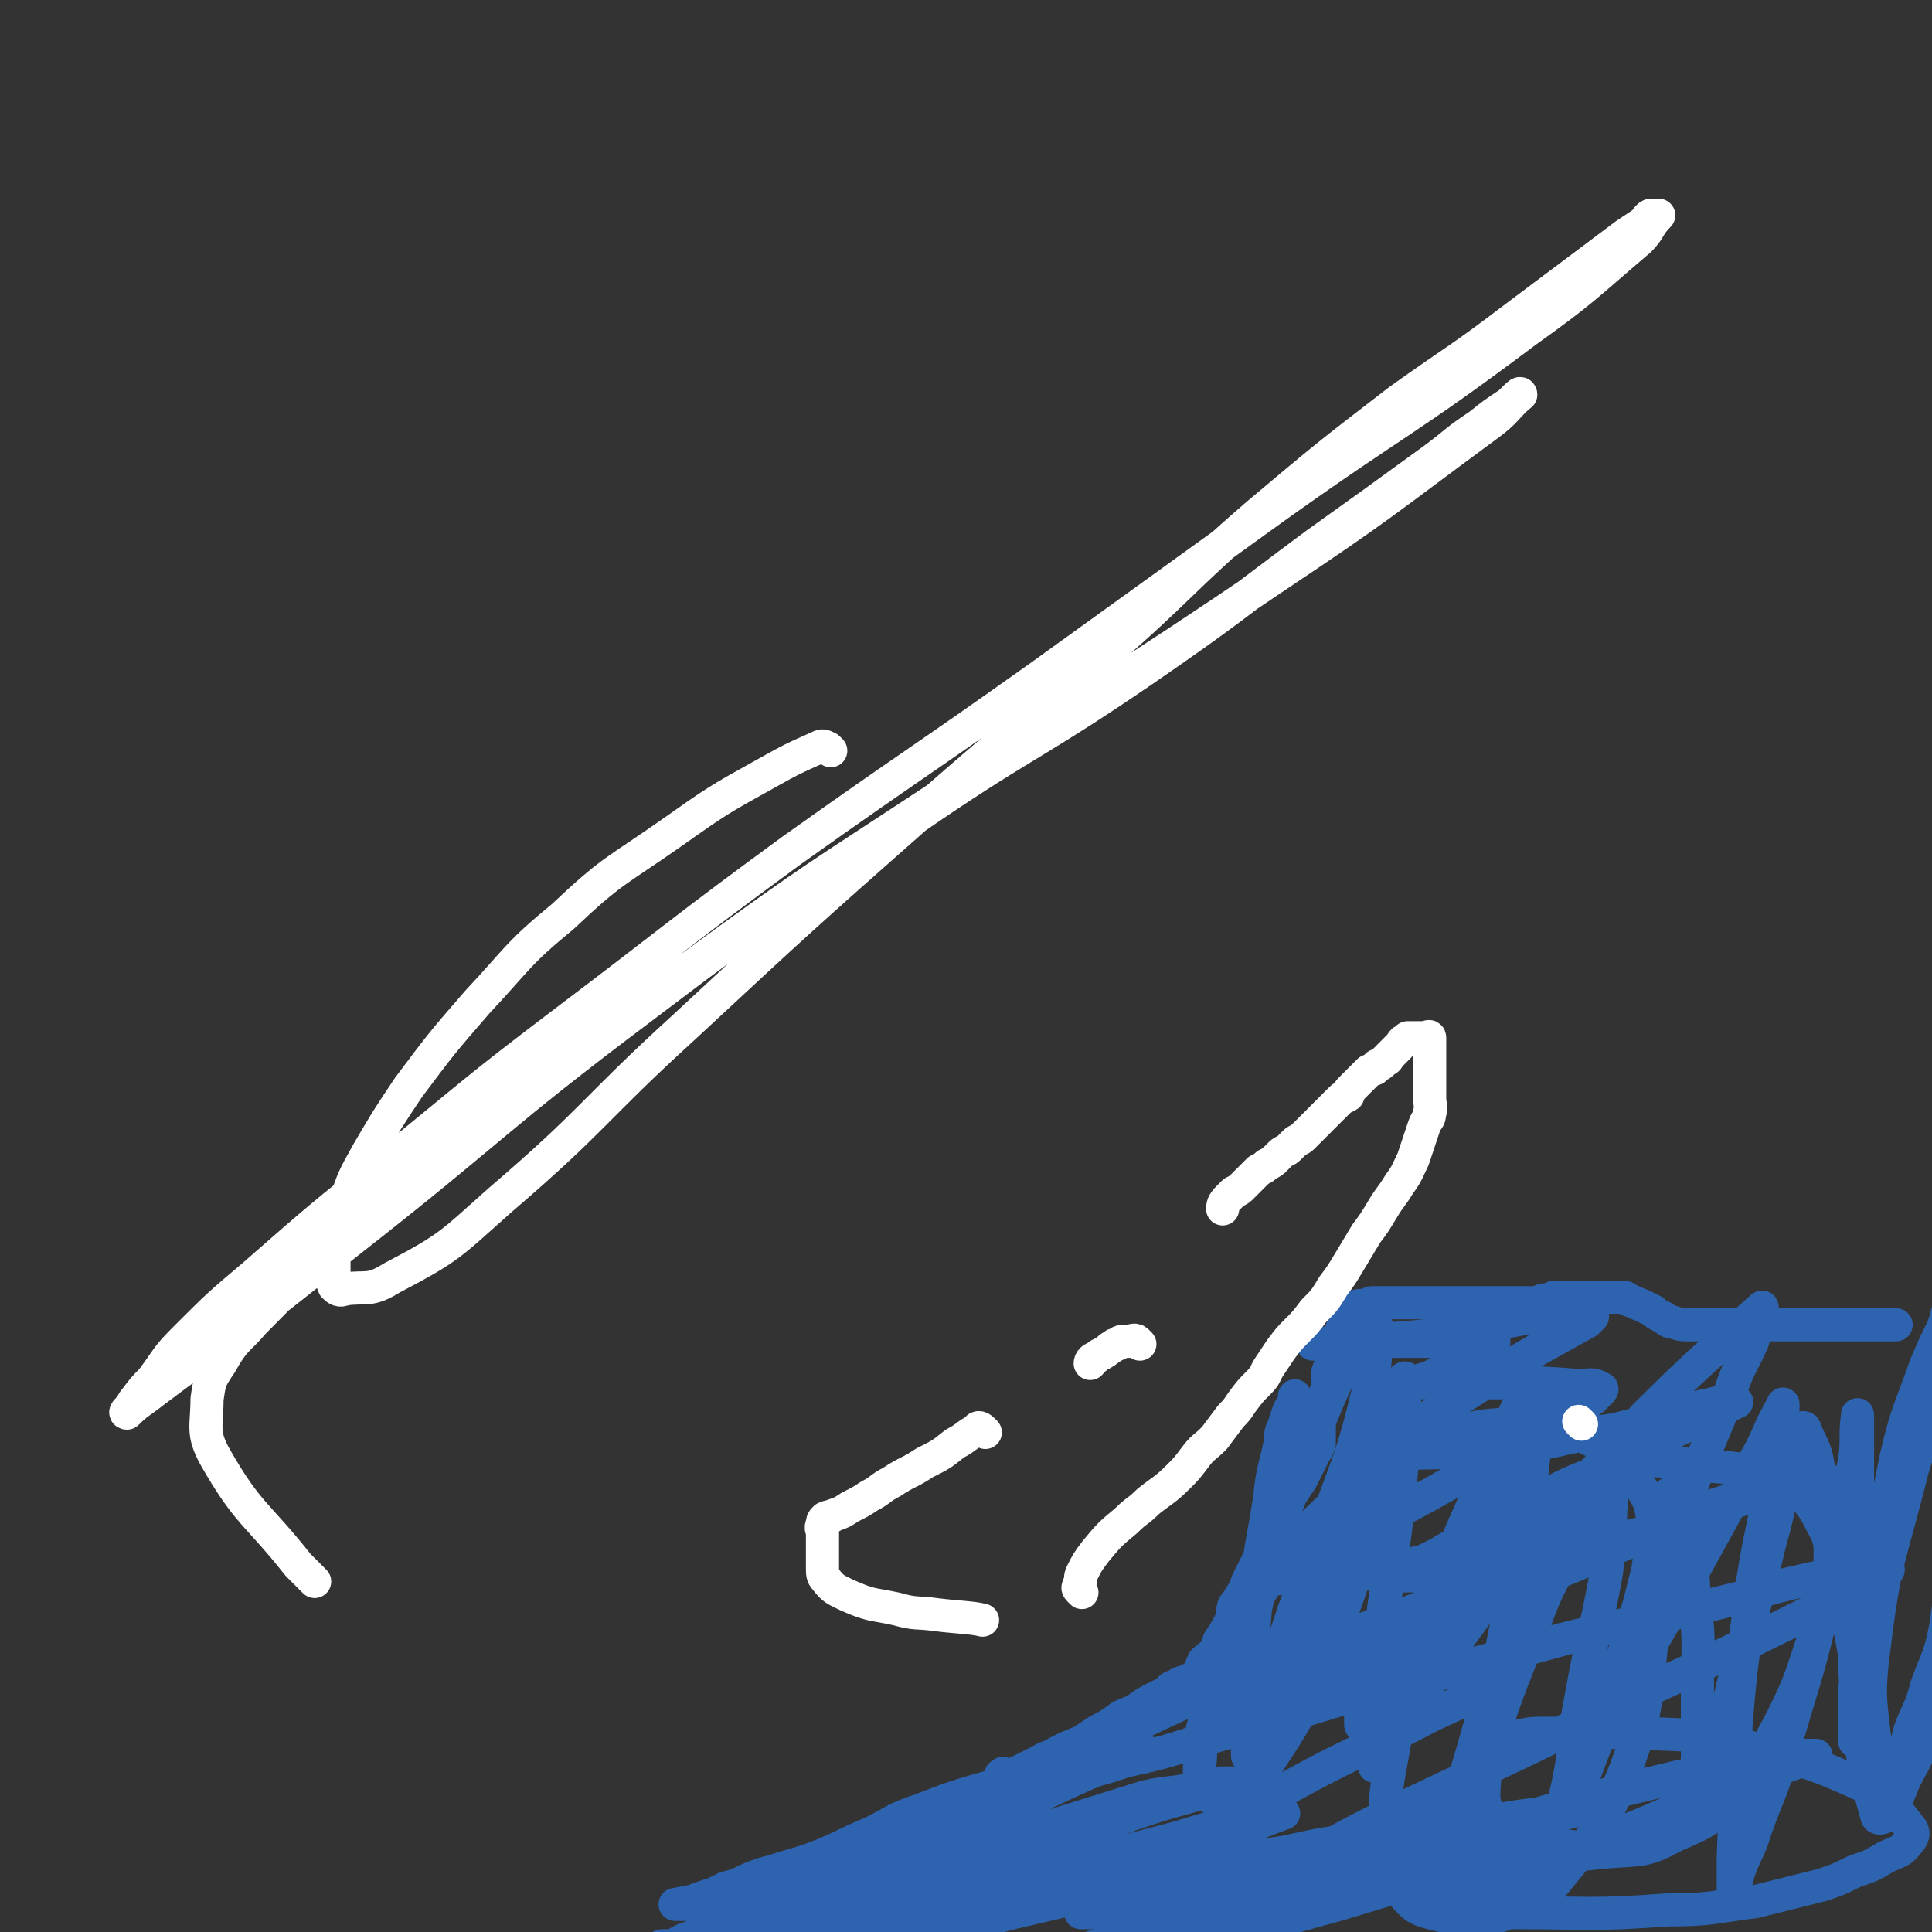
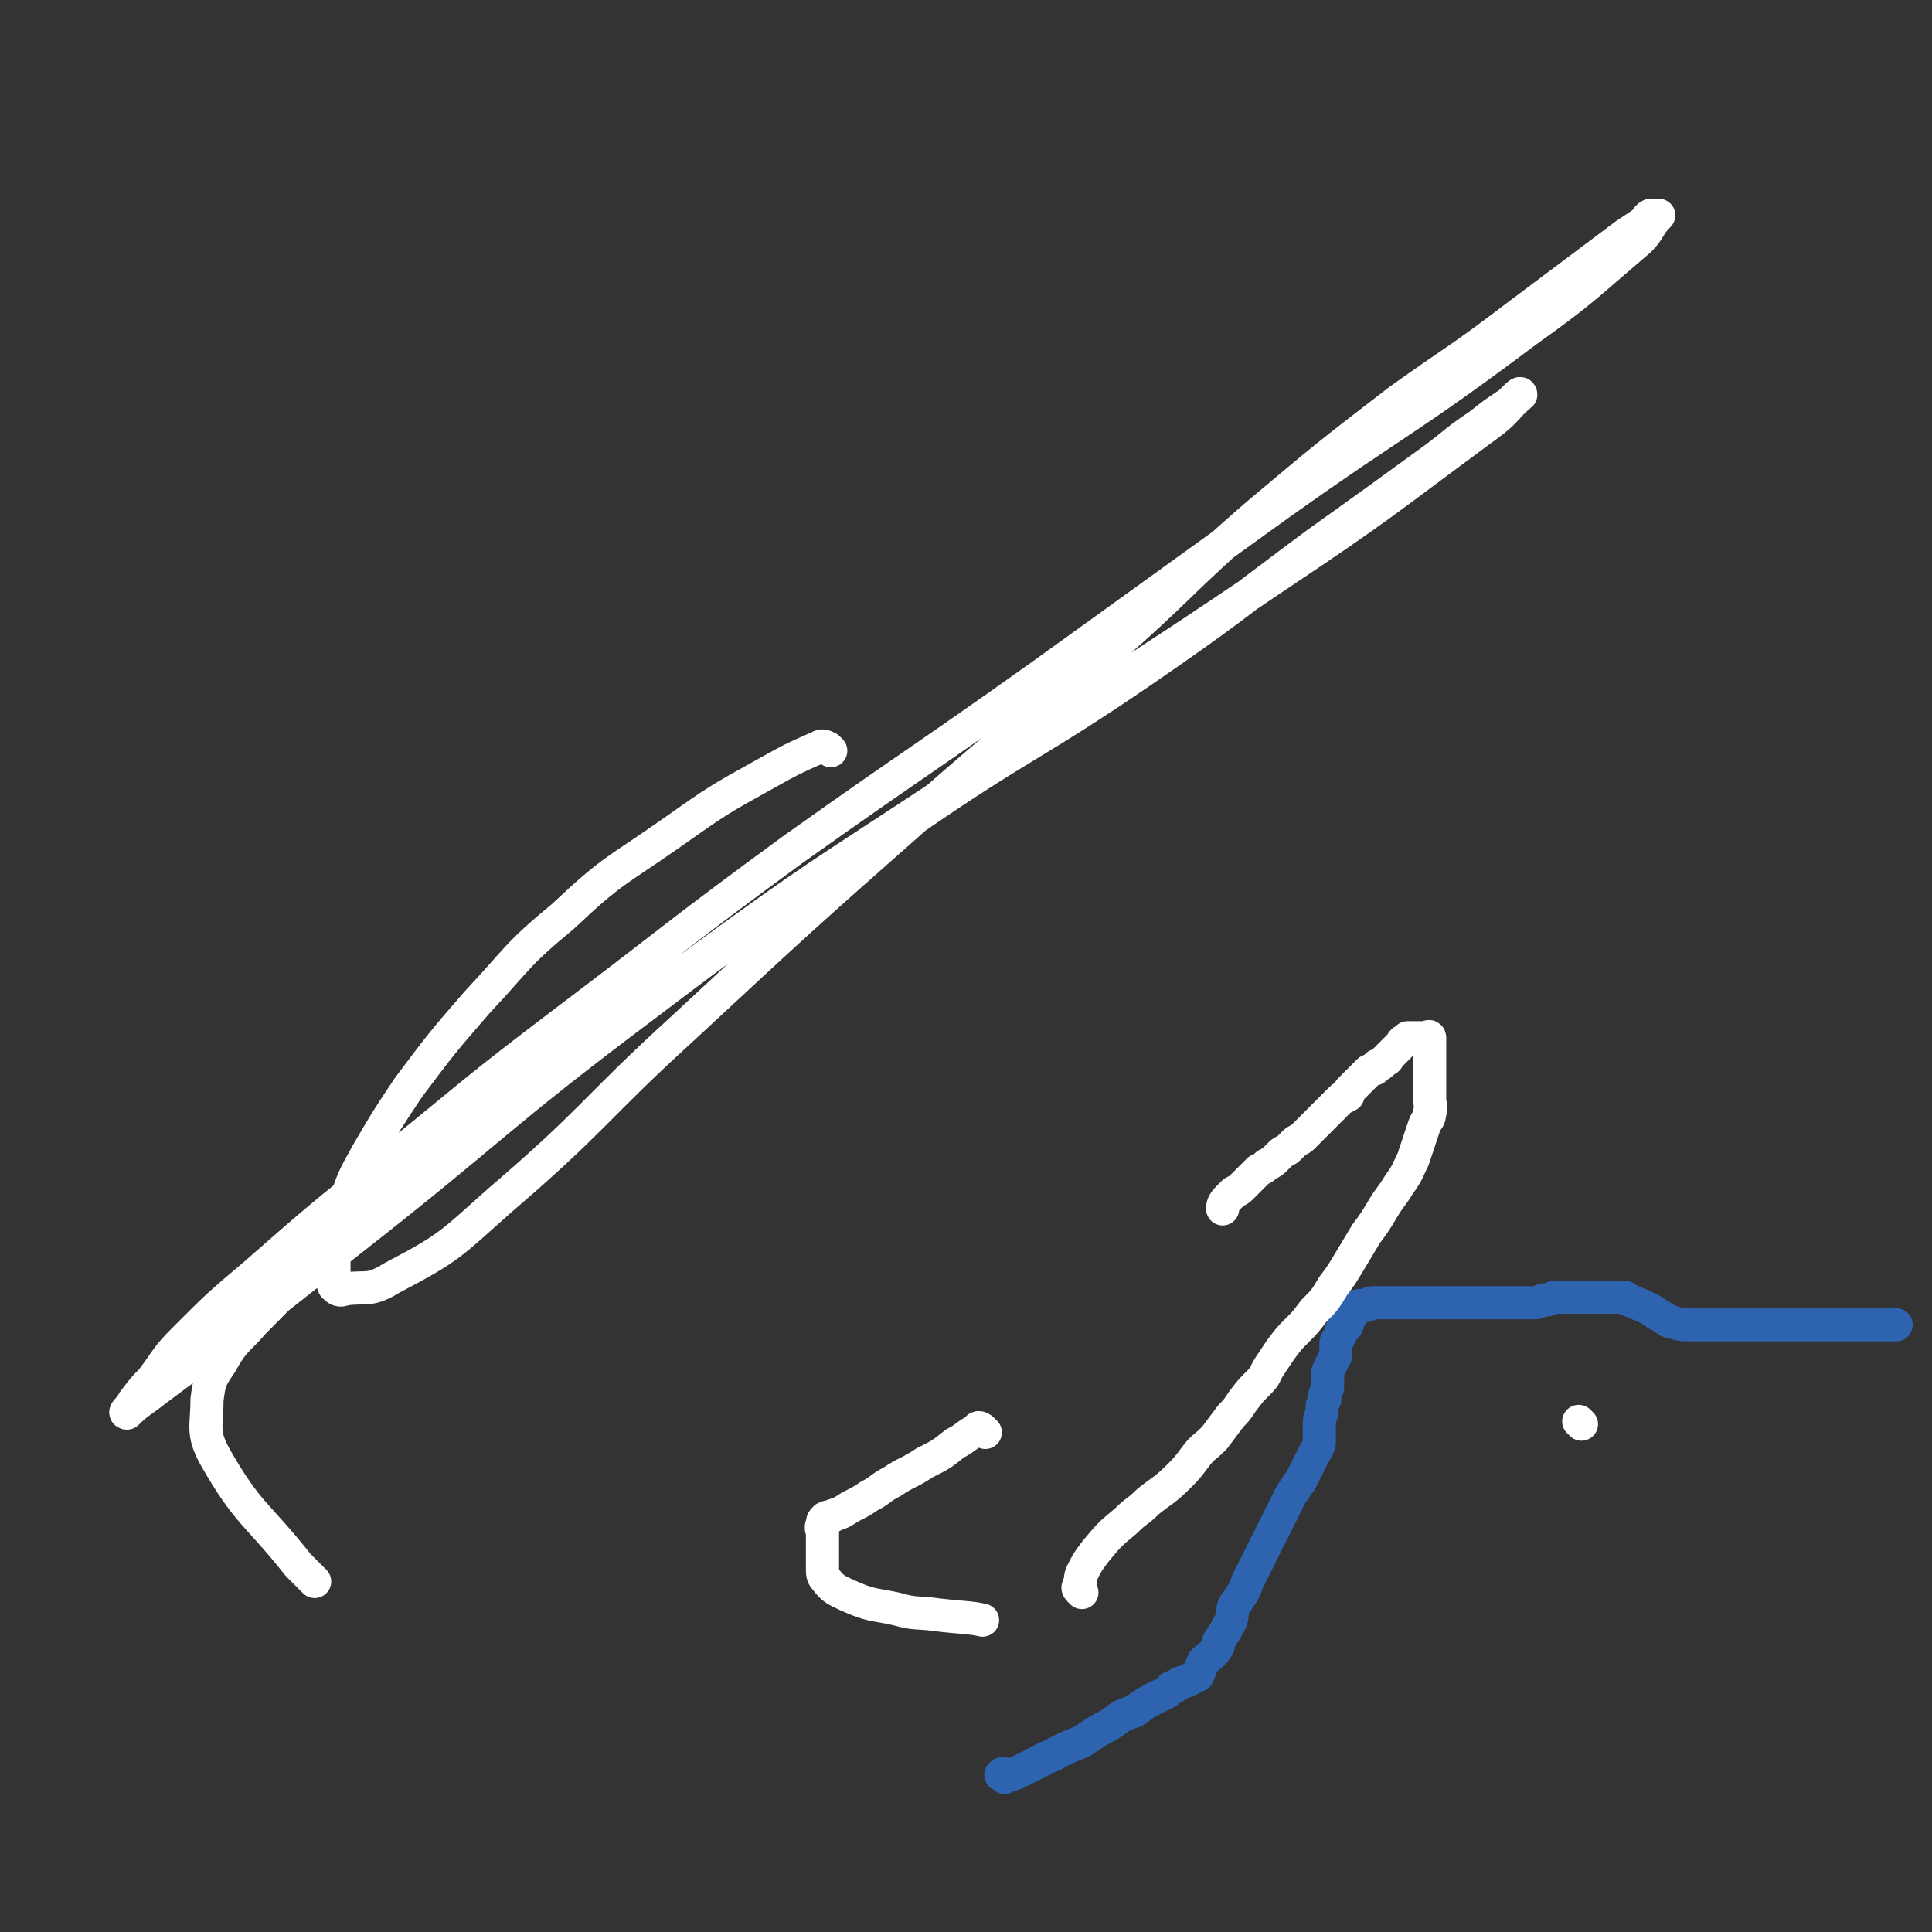
<svg xmlns="http://www.w3.org/2000/svg" viewBox="0 0 700 700" version="1.1">
  <rect x="0" y="0" width="700" height="700" fill="#333333" stroke="none" />
  <g fill="none" stroke="#2D63AF" stroke-width="12" stroke-linecap="round" stroke-linejoin="round">
    <path d="M364,644c-1,-1 -2,-1 -1,-1 0,-1 1,0 2,0 2,0 2,0 4,-1 4,-2 4,-2 8,-4 3,-2 3,-1 6,-3 4,-2 4,-2 9,-4 3,-2 3,-2 6,-4 4,-2 4,-2 8,-5 2,-1 2,-1 5,-2 4,-3 4,-3 8,-5 2,-1 2,-1 4,-2 1,-1 1,-2 3,-2 2,-2 2,-1 4,-2 2,-1 2,-1 4,-2 1,-2 1,-3 2,-5 2,-2 3,-2 5,-5 1,-1 0,-2 1,-3 2,-3 2,-3 3,-5 2,-3 1,-4 2,-7 1,-2 1,-1 2,-3 2,-3 2,-3 3,-6 1,-2 1,-2 2,-4 1,-2 1,-2 2,-4 1,-2 1,-2 2,-4 1,-2 1,-2 2,-4 1,-2 1,-2 2,-4 1,-2 1,-2 2,-4 1,-2 1,-2 2,-4 1,-2 1,-2 2,-4 1,-1 1,-1 2,-3 1,-1 1,-1 2,-3 1,-2 1,-2 2,-4 1,-2 1,-2 2,-4 1,-2 1,-1 2,-4 0,-1 0,-1 0,-3 0,-2 0,-2 0,-4 0,-3 1,-3 1,-5 0,-2 0,-2 1,-4 0,-2 0,-2 1,-4 0,-2 0,-2 0,-4 0,-2 0,-2 1,-4 1,-2 1,-2 2,-4 0,-2 0,-2 0,-3 0,-2 0,-2 1,-3 1,-2 1,-2 1,-3 1,-1 2,-1 2,-2 1,-1 0,-2 0,-2 1,-2 1,-1 2,-2 1,-1 0,-2 1,-2 1,-1 1,-1 2,-1 1,0 1,0 2,0 1,0 1,-1 2,-1 2,0 2,0 3,0 1,0 1,0 2,0 2,0 2,0 3,0 2,0 2,0 4,0 2,0 2,0 3,0 2,0 2,0 4,0 1,0 1,0 3,0 1,0 1,0 3,0 1,0 1,0 3,0 1,0 1,0 2,0 1,0 1,0 2,0 1,0 1,0 2,0 1,0 1,0 2,0 1,0 1,0 3,0 2,0 2,0 4,0 1,0 1,0 3,0 2,0 2,0 4,0 2,0 2,0 4,0 2,0 2,0 4,0 2,0 2,0 4,-1 2,0 2,0 4,-1 3,0 3,0 5,0 2,0 2,0 4,0 1,0 1,0 2,0 2,0 2,0 3,0 2,0 2,0 3,0 2,0 2,0 3,0 2,0 2,0 4,0 2,0 2,0 3,1 3,1 2,1 5,2 2,1 2,1 4,2 1,1 1,1 3,2 2,1 2,2 4,2 3,1 3,1 5,1 3,0 3,0 5,0 3,0 3,0 5,0 2,0 2,0 4,0 2,0 2,0 4,0 2,0 2,0 4,0 2,0 2,0 3,0 1,0 1,0 2,0 2,0 2,0 4,0 1,0 1,0 3,0 2,0 2,0 5,0 2,0 2,0 5,0 2,0 2,0 5,0 1,0 1,0 3,0 1,0 1,0 2,0 2,0 2,0 4,0 3,0 3,0 5,0 2,0 2,0 4,0 1,0 1,0 3,0 1,0 1,0 2,0 1,0 1,0 2,0 1,0 1,0 2,0 0,0 0,0 0,0 " />
-     <path d="M378,648c-1,-1 -1,-1 -1,-1 -1,-1 -1,0 -1,0 -1,0 -1,0 -2,0 -1,0 -1,0 -2,0 -3,0 -3,0 -5,0 -4,0 -4,-1 -7,0 -14,4 -14,4 -27,9 -9,3 -9,4 -17,8 -12,5 -12,6 -23,10 -6,2 -7,2 -13,4 -4,1 -4,1 -9,3 -4,2 -4,2 -8,3 -2,1 -2,1 -4,2 -3,1 -3,1 -6,2 -2,1 -2,1 -3,2 -1,0 -1,0 -2,0 -1,0 -1,0 -2,0 -1,0 -2,0 -1,0 8,-2 10,-1 20,-3 15,-5 15,-5 30,-11 16,-5 16,-6 32,-12 16,-6 16,-6 31,-12 12,-4 12,-4 24,-8 8,-2 8,-2 17,-5 4,-1 4,-1 8,-3 3,0 3,0 5,-1 1,0 1,0 3,0 0,0 1,0 1,0 -7,2 -8,2 -16,5 -21,9 -21,10 -42,19 -21,9 -21,9 -42,18 -13,5 -13,5 -26,10 -12,5 -12,5 -25,10 -7,2 -7,2 -15,5 -3,1 -3,1 -6,3 -1,0 -1,0 -3,0 0,0 -2,0 -1,0 0,0 2,0 3,0 19,-5 19,-4 38,-10 31,-10 30,-12 61,-22 20,-6 20,-6 41,-12 16,-5 16,-5 32,-10 9,-2 9,-1 18,-3 4,-1 4,-1 9,-2 2,0 2,0 3,0 1,0 2,0 2,0 -21,7 -23,6 -44,14 -28,10 -27,12 -55,22 -28,11 -28,10 -56,20 -21,7 -21,7 -43,14 -10,3 -10,4 -20,7 -6,1 -6,2 -11,3 -2,0 -2,0 -4,0 0,0 -1,0 0,0 19,-6 20,-6 40,-12 36,-11 36,-11 72,-22 31,-9 31,-8 62,-16 19,-5 19,-5 38,-10 10,-3 10,-3 20,-6 5,-1 5,-1 9,-2 4,0 4,0 7,-1 1,0 4,0 3,0 -32,12 -34,14 -67,26 -31,10 -32,9 -63,18 -15,5 -15,5 -29,8 -13,3 -13,2 -26,6 -6,1 -5,2 -11,3 -4,2 -5,2 -9,2 -2,0 -2,0 -3,0 -1,0 -2,0 -1,0 15,-3 16,-3 32,-7 40,-10 40,-10 79,-20 30,-7 30,-7 60,-14 19,-5 19,-5 39,-8 17,-4 17,-3 33,-6 8,-2 8,-2 15,-3 5,-1 5,-1 9,-1 3,0 3,0 5,0 1,0 1,0 2,0 0,0 1,0 1,0 -15,4 -16,4 -31,9 -28,10 -28,11 -57,21 -19,7 -19,6 -39,12 -10,3 -10,3 -20,6 -5,2 -5,2 -9,3 -3,1 -3,1 -6,1 -2,0 -2,0 -4,0 -1,0 -3,0 -2,0 7,-1 9,0 18,-1 30,-6 30,-6 60,-13 24,-5 23,-6 47,-11 17,-4 17,-4 33,-8 12,-3 12,-3 24,-6 6,-1 6,-1 11,-2 4,-1 4,-2 8,-2 2,-1 2,-1 3,-1 1,0 3,0 2,0 -7,1 -9,0 -18,3 -33,8 -33,8 -66,18 -26,7 -26,8 -53,15 -21,6 -21,6 -42,10 -14,4 -14,3 -29,6 -6,1 -6,1 -11,2 -3,1 -3,1 -6,1 -1,0 -3,0 -2,0 7,-1 9,-1 17,-3 46,-14 45,-14 91,-28 33,-11 33,-11 66,-21 15,-5 16,-5 31,-9 10,-3 10,-3 20,-6 4,-1 4,-1 8,-2 3,-1 3,-1 6,-1 1,0 2,0 2,0 -25,4 -27,2 -52,8 -30,6 -30,8 -60,16 -16,4 -16,4 -33,8 -13,3 -13,3 -25,5 -6,2 -6,1 -12,2 -3,0 -3,0 -6,0 -2,0 -2,0 -3,0 0,0 -1,0 0,0 10,-7 11,-7 23,-14 26,-16 26,-16 53,-32 22,-12 22,-11 44,-22 11,-6 11,-5 22,-11 4,-2 4,-1 9,-4 2,-1 2,-2 4,-3 1,-1 2,-2 2,-2 0,0 0,0 -1,0 -12,1 -12,-1 -24,1 -40,9 -40,11 -80,22 -18,5 -17,6 -36,10 -9,3 -9,3 -19,5 -5,0 -5,0 -10,0 -2,0 -2,0 -4,0 -1,0 -2,0 -1,0 2,-1 3,-2 6,-3 39,-18 38,-19 77,-35 34,-15 35,-13 69,-27 12,-6 12,-7 25,-12 9,-5 9,-5 19,-9 4,-2 4,-1 7,-3 2,-1 1,-1 3,-2 1,0 2,0 2,0 -30,6 -32,7 -63,13 -15,3 -15,4 -29,6 -8,1 -8,1 -17,1 -3,0 -3,0 -6,0 -1,0 -1,0 -3,0 0,0 -1,0 0,0 9,-6 9,-6 19,-12 22,-12 22,-11 43,-23 14,-8 14,-8 28,-16 8,-4 8,-4 17,-9 3,-2 3,-3 6,-5 1,-1 1,-1 3,-3 0,0 1,-1 0,-1 -3,-2 -4,-1 -8,-1 -13,-1 -13,-1 -25,-1 -8,0 -8,0 -15,0 -4,0 -4,0 -8,0 -3,0 -3,0 -6,0 -2,0 -2,0 -5,0 0,0 -1,0 0,0 1,-1 2,-1 5,-2 6,-3 6,-4 12,-7 3,-1 3,0 5,-1 2,-1 2,-2 4,-3 1,-1 3,-2 2,-2 -8,-1 -10,0 -21,0 -7,0 -7,0 -15,0 -8,0 -8,0 -16,0 -3,0 -3,1 -7,1 -2,0 -2,0 -5,0 -1,0 -2,0 -1,0 12,-1 14,0 28,-2 17,-1 17,-2 34,-5 10,-1 10,-2 21,-3 4,0 4,0 9,0 2,0 2,0 5,0 2,0 3,0 4,0 0,0 -1,1 -2,2 -9,5 -9,5 -18,10 -14,8 -14,9 -27,17 -10,6 -10,6 -19,11 -4,3 -4,3 -8,5 -2,2 -2,2 -4,3 -1,1 -2,2 -1,2 21,-1 23,0 46,-2 20,-2 20,-4 41,-7 12,-3 12,-3 23,-6 6,-1 5,-2 11,-3 4,-1 4,-1 8,-1 1,0 3,0 2,0 -11,6 -13,6 -27,13 -24,13 -24,13 -48,26 -11,5 -11,5 -22,11 -6,2 -6,2 -11,5 -4,2 -4,2 -8,4 -2,1 -2,1 -3,2 -1,1 -2,1 -1,2 11,0 13,0 25,-2 30,-5 30,-6 59,-13 15,-4 14,-5 29,-11 10,-3 10,-4 20,-8 4,-1 4,-1 8,-2 4,-1 4,-1 7,-1 1,0 3,0 3,0 -12,4 -14,4 -28,9 -31,11 -31,11 -61,24 -32,13 -32,13 -64,27 -18,8 -18,8 -37,16 -10,5 -10,5 -21,9 -4,2 -4,2 -7,4 -2,0 -3,1 -4,1 0,0 1,0 2,0 26,-5 26,-5 51,-11 38,-8 38,-9 75,-19 32,-8 32,-7 64,-15 13,-4 13,-4 26,-7 6,-1 6,-2 12,-2 5,-1 5,-1 11,-1 2,0 6,-1 5,0 -1,2 -5,3 -10,6 -44,22 -44,22 -89,43 -43,22 -44,21 -87,42 -16,8 -16,9 -32,17 -10,5 -10,5 -20,10 -5,2 -5,1 -9,3 -2,1 -4,2 -4,2 0,1 2,1 4,0 32,-9 31,-10 63,-19 29,-8 29,-8 58,-16 24,-7 24,-7 49,-13 13,-3 13,-3 27,-6 6,-1 6,-1 13,-2 4,0 4,0 7,0 1,0 1,0 3,0 0,0 1,0 1,0 -16,6 -17,6 -32,12 -23,9 -23,10 -46,19 -16,7 -16,7 -32,14 -9,3 -9,3 -19,7 -3,1 -3,1 -6,3 -2,0 -2,0 -4,1 0,0 -1,0 0,0 14,0 15,1 30,1 27,0 28,1 55,-1 16,0 16,-1 32,-3 12,-3 12,-3 24,-6 6,-2 6,-2 12,-5 6,-2 6,-2 11,-5 4,-2 6,-2 8,-5 2,-2 3,-4 1,-6 -7,-9 -8,-11 -19,-16 -20,-9 -21,-8 -43,-14 -16,-4 -16,-3 -33,-4 -12,-1 -12,0 -24,0 -6,0 -6,0 -13,0 -5,0 -5,0 -10,1 -4,1 -5,1 -8,4 -3,3 -4,4 -4,8 0,9 -2,12 3,18 6,8 9,8 19,11 10,3 11,2 22,1 13,-1 14,0 25,-6 12,-5 13,-6 21,-15 10,-12 10,-13 17,-26 7,-14 7,-15 12,-30 4,-12 5,-12 6,-25 0,-9 1,-10 -3,-17 -4,-8 -6,-10 -14,-14 -13,-6 -15,-6 -30,-7 -19,-2 -21,-4 -39,3 -18,7 -19,9 -33,24 -17,19 -18,20 -29,44 -9,19 -8,21 -12,42 -2,13 -1,14 0,28 1,7 0,9 5,14 5,6 6,6 14,8 10,2 12,3 22,0 12,-5 14,-5 22,-15 14,-17 15,-18 23,-38 9,-24 7,-25 10,-51 3,-18 2,-19 0,-38 -1,-9 -2,-9 -7,-17 -5,-7 -5,-8 -13,-12 -11,-5 -12,-7 -23,-7 -18,0 -20,0 -37,6 -16,6 -17,7 -30,18 -15,13 -15,14 -27,29 -9,13 -9,14 -16,29 -6,12 -6,12 -9,24 -2,6 -2,7 -2,13 0,5 -1,5 0,10 0,3 0,4 2,5 2,2 3,2 6,1 9,-5 11,-4 17,-13 14,-21 13,-22 23,-46 8,-19 7,-20 13,-40 3,-11 2,-11 5,-22 1,-5 1,-5 2,-10 0,-4 0,-4 0,-7 0,-3 0,-3 0,-6 0,-1 0,-2 0,-3 0,0 0,1 0,1 -2,9 -2,9 -4,18 -9,25 -9,25 -18,50 -6,16 -6,16 -12,32 -5,11 -5,11 -9,23 -2,5 -3,5 -4,10 -1,3 -1,3 -2,7 0,2 0,5 0,4 0,-7 0,-10 0,-20 0,-24 -1,-24 1,-48 1,-19 2,-19 5,-38 1,-11 2,-11 4,-21 0,-3 0,-3 1,-5 1,-3 1,-3 2,-6 1,-2 2,-1 2,-4 1,0 0,-2 0,-1 0,1 0,2 0,4 -2,14 -2,14 -4,27 -4,16 -4,16 -7,32 -3,11 -2,11 -5,21 -1,4 -2,4 -3,7 -1,4 -1,4 -2,8 -1,2 -1,2 -1,4 0,1 0,2 0,2 3,-12 2,-14 6,-27 10,-30 10,-30 21,-59 5,-12 5,-13 10,-24 3,-6 3,-6 7,-11 1,-3 1,-3 4,-6 1,-1 1,-1 2,-2 1,0 1,-1 2,-1 0,0 0,1 0,2 -1,10 0,10 -3,20 -6,25 -7,25 -16,50 -5,15 -5,15 -11,30 -4,12 -4,12 -8,23 -3,8 -3,8 -6,17 -1,3 0,4 -1,7 -1,3 -1,2 -2,4 0,1 0,3 0,2 1,-1 1,-2 2,-5 5,-13 5,-13 10,-26 11,-29 11,-30 22,-59 5,-12 5,-12 10,-24 4,-9 5,-8 9,-17 1,-1 1,-1 1,-2 1,-2 1,-2 2,-3 1,-1 1,-1 2,0 0,2 -1,2 -1,5 -1,18 0,18 -2,36 -2,22 -3,22 -6,44 -2,12 -3,11 -5,23 -1,4 -1,4 -2,8 -1,4 -1,4 -1,7 0,1 0,2 0,2 11,-19 12,-19 22,-39 12,-24 11,-24 22,-48 5,-11 5,-11 10,-22 2,-4 2,-5 4,-8 1,-3 1,-3 3,-5 0,-1 0,-2 1,-2 0,0 1,1 1,1 0,16 1,16 -1,32 -5,34 -5,34 -12,69 -4,15 -5,15 -9,30 -3,10 -3,10 -5,20 -1,5 -1,5 -1,10 0,4 0,4 0,7 0,1 0,3 0,3 4,-14 4,-16 9,-32 8,-25 8,-25 18,-50 5,-15 6,-15 13,-29 4,-7 3,-7 7,-15 2,-2 2,-2 4,-5 0,-1 0,-1 1,-2 1,-1 1,-2 2,-2 1,-1 2,-1 2,-1 1,1 0,2 0,3 -1,15 0,15 -2,30 -4,22 -5,22 -9,44 -2,11 -2,11 -3,22 -1,6 -1,6 -2,11 -1,4 -1,4 -1,7 0,2 -1,4 0,3 3,-5 4,-6 7,-14 8,-21 8,-21 14,-43 5,-15 5,-15 9,-31 1,-7 1,-7 3,-14 1,-3 1,-3 2,-7 1,-1 1,-1 2,-3 0,-1 0,-1 1,-2 0,-1 -1,-1 0,-2 0,0 1,-1 2,0 2,4 2,4 3,9 3,15 3,15 4,30 2,16 1,16 1,32 0,11 0,11 0,21 0,5 0,5 0,9 0,3 0,3 0,6 0,1 0,1 0,2 0,1 1,1 1,1 2,-3 2,-3 3,-6 5,-18 5,-18 9,-35 7,-25 7,-25 13,-50 3,-11 3,-11 5,-22 0,-4 0,-4 1,-9 1,-3 1,-3 2,-7 1,-1 1,-1 2,-3 1,0 0,-1 1,-1 1,-1 2,-1 2,0 3,7 4,7 5,15 5,20 4,20 7,41 3,13 4,13 6,26 1,8 0,8 0,15 0,4 0,4 0,7 0,3 0,3 0,6 0,1 0,2 0,3 0,0 0,0 0,-1 1,-12 0,-12 2,-24 6,-39 5,-39 13,-78 4,-17 5,-17 11,-34 3,-7 3,-7 6,-13 1,-3 1,-3 2,-7 0,-1 0,-1 0,-2 0,0 0,-1 0,0 1,8 1,9 2,18 0,29 1,29 0,59 -1,20 0,20 -3,40 -2,11 -3,11 -7,22 -2,8 -3,8 -6,16 -1,4 -1,4 -3,8 -1,3 -1,3 -2,5 -1,2 -1,2 -2,3 -1,1 -2,2 -2,2 -2,-1 -3,-2 -3,-4 -1,-22 -4,-22 -1,-44 4,-33 6,-33 14,-65 3,-10 4,-10 8,-19 1,-3 1,-2 3,-5 0,-1 0,-1 0,-2 0,-1 0,-2 0,-1 0,1 1,2 1,4 2,21 3,21 3,41 0,30 0,31 -4,60 -2,12 -4,12 -8,23 -3,7 -3,6 -6,12 -2,5 -2,5 -4,9 -1,2 -1,3 -3,4 -1,1 -3,1 -3,0 -5,-18 -5,-19 -7,-39 -2,-25 -1,-25 -1,-50 0,-15 1,-15 1,-29 0,-7 0,-7 0,-15 0,-4 0,-4 0,-8 0,-2 0,-2 0,-4 0,0 0,-1 0,0 -1,7 0,8 -1,16 -6,28 -6,28 -12,56 -6,25 -7,25 -14,50 -4,14 -5,14 -10,28 -2,7 -3,7 -6,15 -1,4 -1,4 -2,8 0,1 0,4 0,3 0,-6 0,-8 0,-16 1,-24 0,-24 1,-48 2,-26 3,-26 6,-52 3,-19 4,-19 7,-38 2,-6 2,-6 2,-13 1,-3 1,-3 1,-7 0,-2 1,-2 1,-5 0,0 0,-2 0,-1 -6,10 -5,12 -12,23 -11,20 -11,20 -22,40 -7,12 -7,12 -14,24 -4,7 -4,7 -8,13 -3,5 -3,5 -6,9 -1,2 -1,2 -2,4 -1,2 -2,4 -1,3 9,-27 10,-30 22,-59 11,-31 11,-31 24,-62 3,-9 4,-9 8,-18 1,-4 1,-4 2,-7 0,-2 1,-2 1,-4 0,-1 1,-2 0,-1 -20,18 -22,19 -42,39 -23,25 -23,25 -45,51 -12,14 -11,14 -22,29 -7,10 -7,10 -13,20 -3,4 -3,4 -5,8 -2,3 -2,3 -4,5 0,1 -2,3 -1,2 4,-13 5,-15 11,-29 12,-26 12,-26 25,-52 6,-11 6,-11 12,-22 3,-5 3,-5 6,-9 1,-2 1,-3 2,-5 1,0 2,-1 2,0 -11,21 -11,22 -23,44 -15,30 -17,29 -32,59 -6,13 -9,21 -11,26 " />
  </g>
  <g fill="none" stroke="#FFFFFF" stroke-width="12" stroke-linecap="round" stroke-linejoin="round">
    <path d="M392,577c-1,-1 -1,-1 -1,-1 -1,-1 0,-1 0,-2 1,-2 0,-2 1,-4 2,-4 2,-4 5,-8 5,-6 5,-6 11,-11 4,-4 4,-3 8,-7 5,-4 6,-4 11,-9 3,-3 3,-3 6,-7 3,-4 3,-3 7,-7 3,-4 3,-4 6,-8 2,-2 2,-2 4,-5 3,-4 3,-4 6,-7 3,-3 2,-3 4,-6 2,-3 2,-3 4,-6 3,-4 3,-4 6,-7 3,-3 3,-3 6,-7 4,-4 4,-4 7,-9 3,-4 3,-4 6,-9 3,-5 3,-5 6,-10 3,-4 3,-4 6,-9 3,-5 3,-4 6,-9 3,-4 3,-5 5,-9 1,-3 1,-3 2,-6 1,-3 1,-3 2,-6 1,-3 2,-2 2,-5 1,-2 0,-2 0,-5 0,-2 0,-2 0,-5 0,-2 0,-2 0,-4 0,-2 0,-2 0,-4 0,-2 0,-2 0,-3 0,-1 0,-1 0,-2 0,-1 0,-1 0,-2 0,-1 0,-2 0,-2 0,-1 -1,0 -2,0 -1,0 -1,0 -2,0 -1,0 -1,0 -2,0 -1,0 -1,0 -2,0 0,0 0,0 -1,1 -1,0 -1,1 -2,2 -1,1 -1,1 -2,2 -1,1 -1,1 -2,2 0,0 0,1 -1,1 -2,2 -2,2 -3,2 -1,2 -1,1 -3,2 -1,1 -1,1 -2,2 -1,1 -1,1 -2,2 -1,1 -1,1 -2,2 -1,1 -1,1 -1,1 -1,1 0,2 -1,2 -1,1 -1,0 -2,1 -1,1 -1,1 -2,2 -1,1 -1,1 -2,2 -1,1 -1,1 -2,2 -1,1 -1,1 -2,2 -1,1 -1,1 -2,2 -1,1 -1,1 -2,2 -1,1 -1,1 -2,2 -1,1 -2,1 -3,2 -1,1 -1,1 -2,2 -1,1 -2,1 -3,2 -1,1 -1,1 -2,2 -1,1 -1,1 -3,2 -1,1 -1,1 -3,2 -1,1 -1,1 -2,2 -1,1 -1,1 -2,2 -1,1 -1,1 -2,2 -1,1 -1,1 -3,2 -1,1 -1,1 -2,2 -2,2 -2,3 -2,4 " />
-     <path d="M413,487c-1,-1 -1,-1 -1,-1 -1,-1 -2,0 -3,0 -1,0 -1,0 -2,0 -1,0 -1,0 -2,1 -1,0 -1,0 -2,1 -1,0 -1,1 -3,2 -1,1 -1,0 -3,2 -1,0 -2,1 -2,2 " />
    <path d="M357,519c-1,-1 -1,-1 -1,-1 -1,-1 -2,-1 -2,0 -4,2 -4,3 -8,5 -5,4 -5,4 -11,7 -6,4 -6,3 -12,7 -4,2 -4,3 -8,5 -3,2 -3,2 -7,4 -3,2 -3,2 -6,3 -1,1 -1,0 -3,1 -1,1 -1,1 -1,2 -1,2 0,2 0,3 0,4 0,4 0,7 0,3 0,3 0,6 0,2 0,3 1,4 3,4 4,4 8,6 9,4 9,3 18,5 7,2 7,1 14,2 8,1 13,1 17,2 " />
    <path d="M301,272c-1,-1 -1,-1 -1,-1 -2,-1 -2,-1 -4,0 -9,4 -9,4 -18,9 -18,10 -18,10 -35,22 -20,14 -21,13 -39,30 -17,14 -16,15 -31,31 -13,15 -13,15 -25,31 -8,12 -8,12 -15,24 -5,9 -5,9 -8,18 -2,4 -2,5 -3,10 -1,4 -1,4 -1,8 0,3 0,3 0,7 0,2 -1,3 0,5 1,1 2,2 4,1 8,-1 9,1 17,-4 21,-11 21,-12 39,-28 35,-30 33,-32 67,-63 42,-39 42,-39 85,-77 33,-29 33,-28 66,-57 29,-25 28,-27 57,-52 25,-21 25,-21 51,-41 21,-15 21,-14 42,-30 12,-9 12,-9 24,-18 8,-6 8,-6 16,-12 3,-2 3,-2 6,-4 2,-1 1,-2 3,-3 1,0 1,0 2,0 0,0 1,0 1,0 -4,4 -3,5 -7,9 -20,17 -20,18 -41,33 -44,33 -45,31 -90,63 -43,31 -43,31 -86,62 -45,32 -45,31 -90,63 -41,30 -41,31 -82,62 -33,25 -32,25 -64,51 -25,20 -25,20 -49,41 -13,11 -13,11 -25,23 -7,7 -6,7 -12,15 -3,3 -3,3 -6,7 -1,1 -1,2 -3,4 0,0 -1,1 0,1 4,-4 5,-4 10,-8 35,-26 35,-26 69,-53 55,-43 53,-45 109,-87 46,-35 47,-34 95,-66 42,-29 44,-27 85,-55 32,-22 32,-23 63,-46 21,-15 21,-15 43,-31 8,-6 7,-6 16,-12 5,-4 5,-4 11,-8 1,-1 1,-1 2,-2 1,-1 2,-2 2,-1 -5,4 -5,6 -12,11 -38,28 -38,29 -77,55 -59,40 -60,39 -119,78 -47,31 -47,30 -92,63 -39,27 -39,28 -76,57 -27,21 -27,21 -52,43 -16,13 -16,14 -31,29 -6,7 -7,6 -12,15 -4,6 -4,6 -5,13 0,10 -2,12 3,21 12,21 15,20 30,39 3,3 3,3 6,6 " />
    <path d="M573,516c-1,-1 -1,-1 -1,-1 " />
  </g>
</svg>